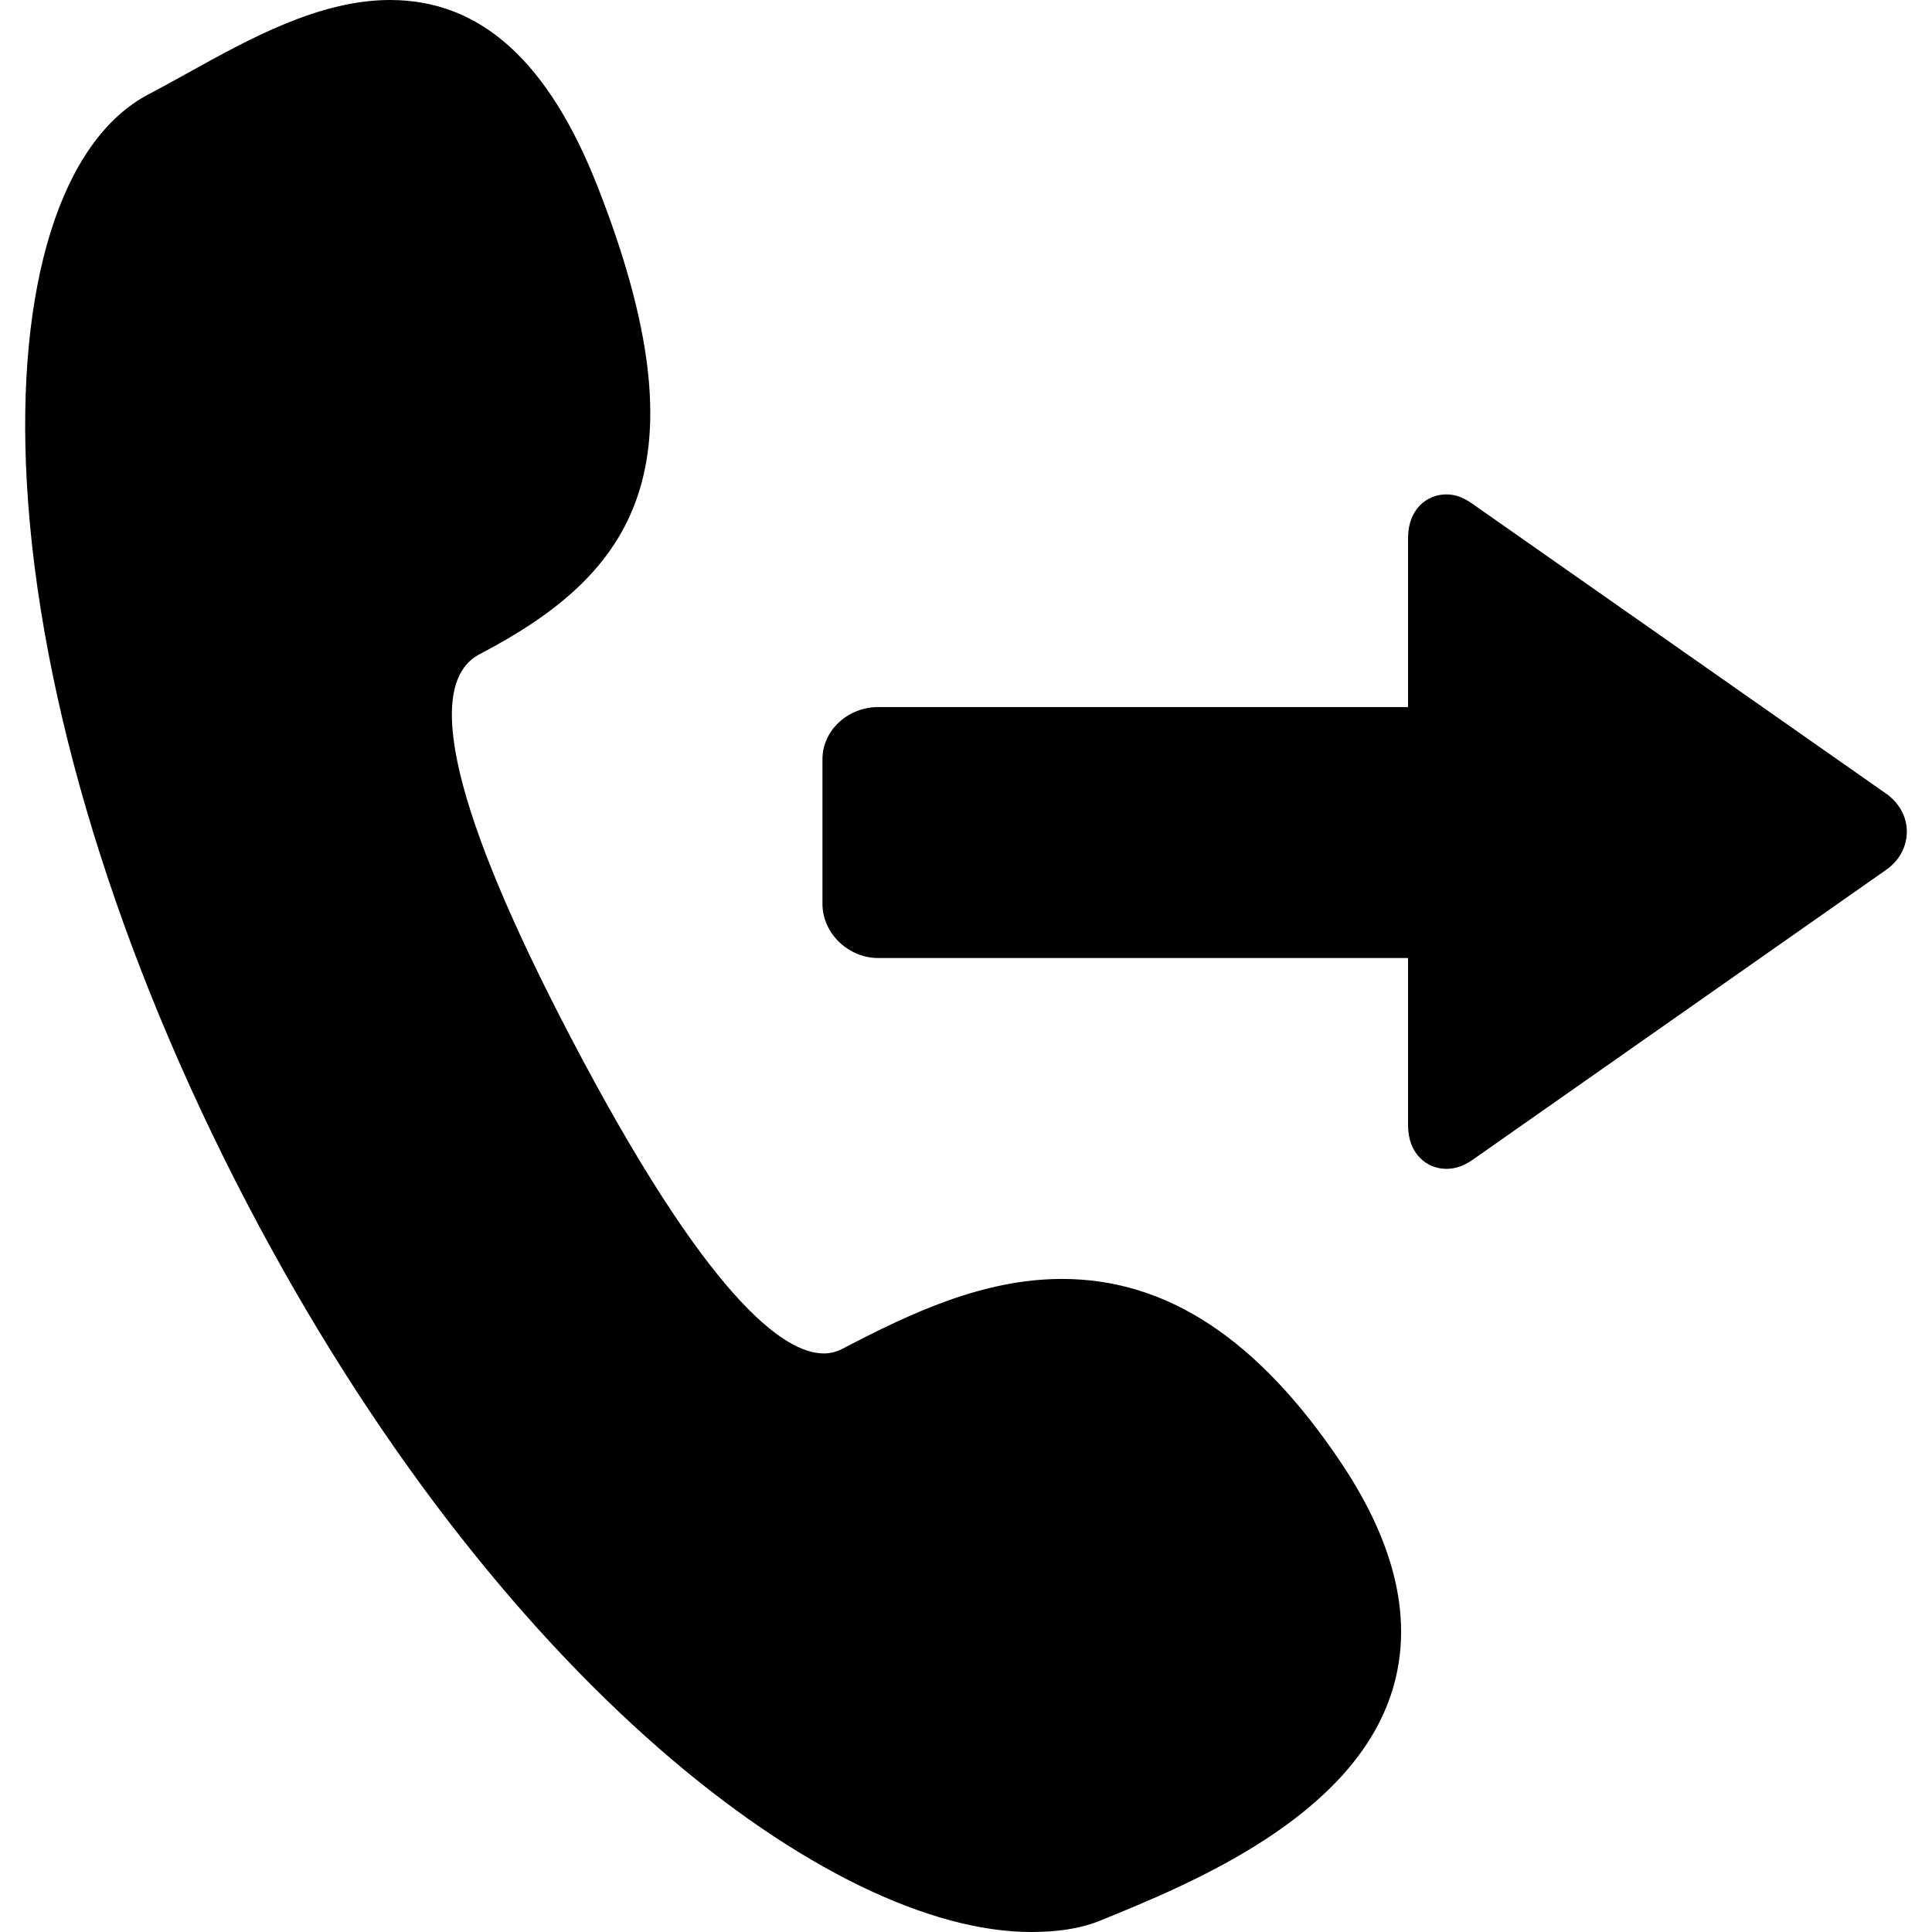
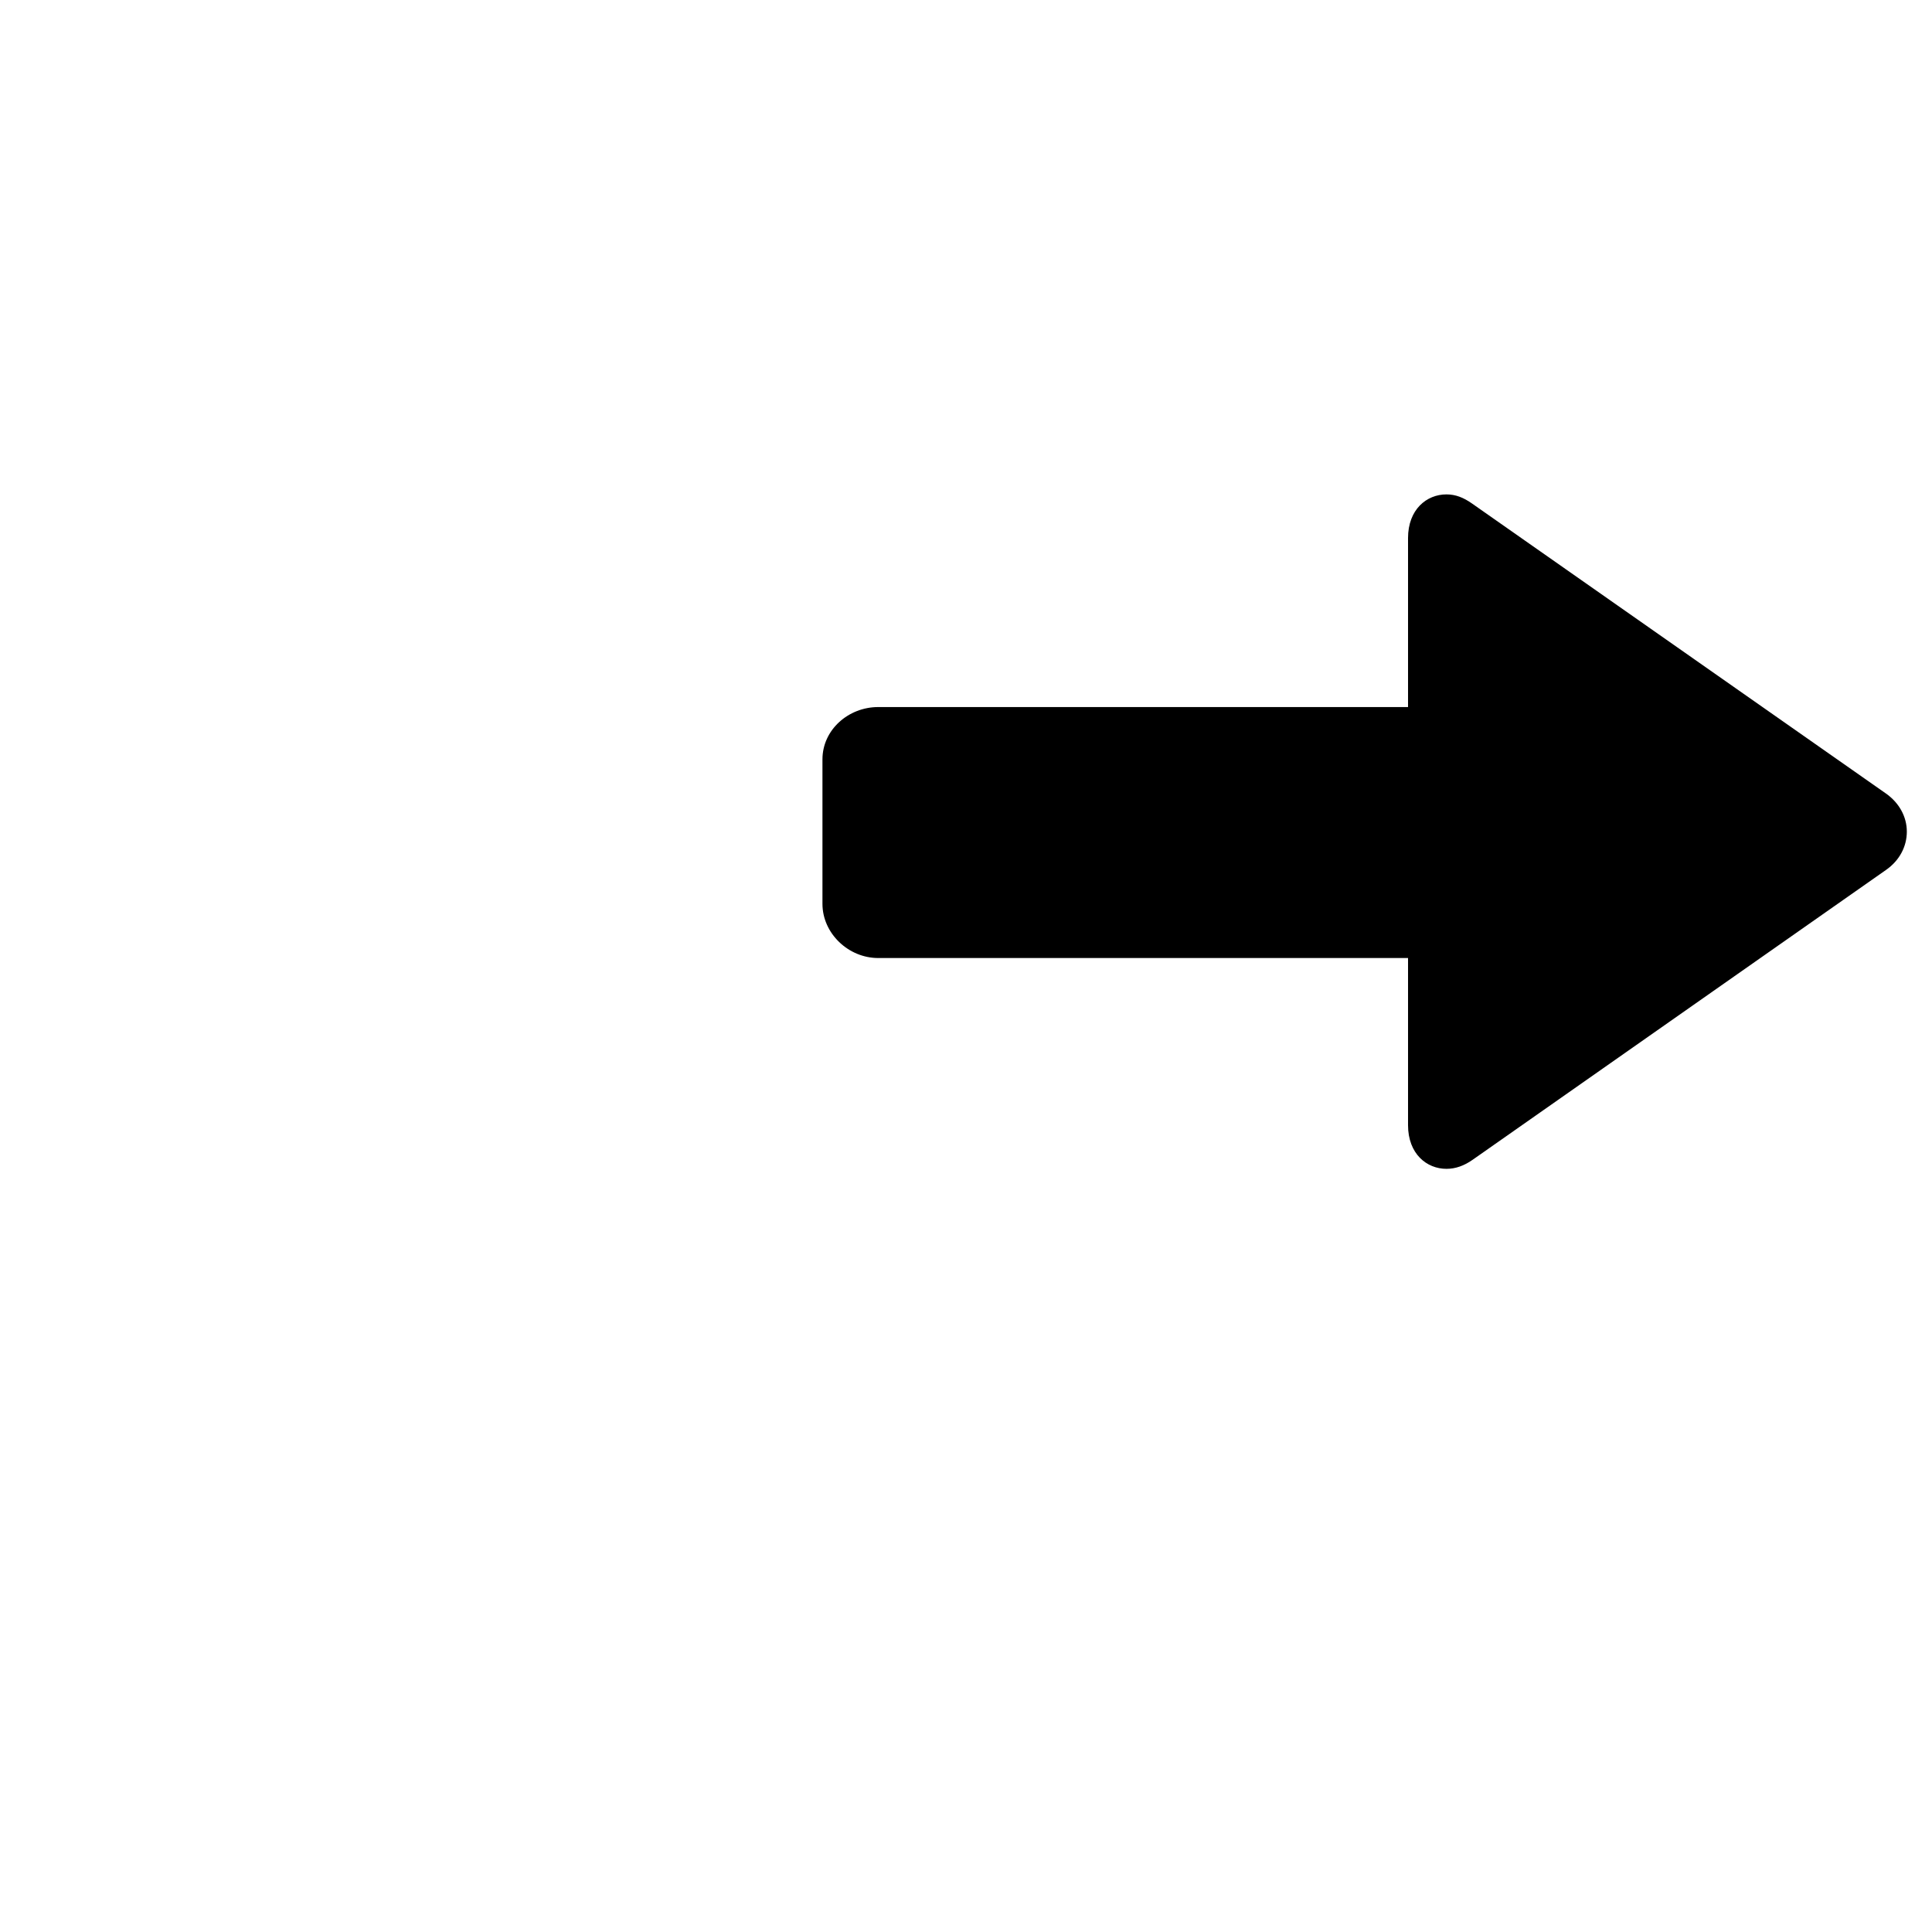
<svg xmlns="http://www.w3.org/2000/svg" fill="#000000" height="800px" width="800px" version="1.1" id="Capa_1" viewBox="0 0 323.331 323.331" xml:space="preserve">
  <g>
-     <path d="M177.736,214.037c-13.255,0-25.407,5.768-36.72,11.676c-1.021,0.534-2.049,0.793-3.141,0.794   c-6.717,0.001-19.534-9.204-42.449-53.066c-19.574-37.466-24.669-58.989-15.143-63.968c25.819-13.485,38.133-31.258,19.777-78.124   C91.807,10.254,80.429,0,65.277,0C53.428,0,41.711,6.502,31.373,12.238c-2.268,1.258-4.41,2.447-6.485,3.531   C10.237,23.422,2.613,47.75,4.494,80.848c2.064,36.315,15.169,79.049,36.902,120.651c41.853,80.094,97.666,121.832,131.168,121.832   c0.002,0,0.003,0,0.005,0c4.276,0,8.169-0.526,11.57-1.912c14.796-6.029,42.337-17.163,48.894-38.583   c3.517-11.487,0.632-24.245-8.575-38.006C210.567,224.08,195.284,214.037,177.736,214.037z" />
    <path d="M315.608,132.788l-69.274-48.534c-1.413-0.99-2.738-1.514-4.263-1.514c-3.308,0-6.428,2.512-6.428,7.313v28.278h-88.681   c-4.963,0-9.319,3.794-9.319,8.756v24.172c0,4.962,4.356,9.072,9.319,9.072h88.681v27.968c0,4.801,3.122,7.313,6.43,7.313   c1.524,0,2.965-0.523,4.377-1.513l69.214-48.531c2.213-1.55,3.454-3.88,3.454-6.39   C319.119,136.667,317.821,134.338,315.608,132.788z" />
  </g>
</svg>